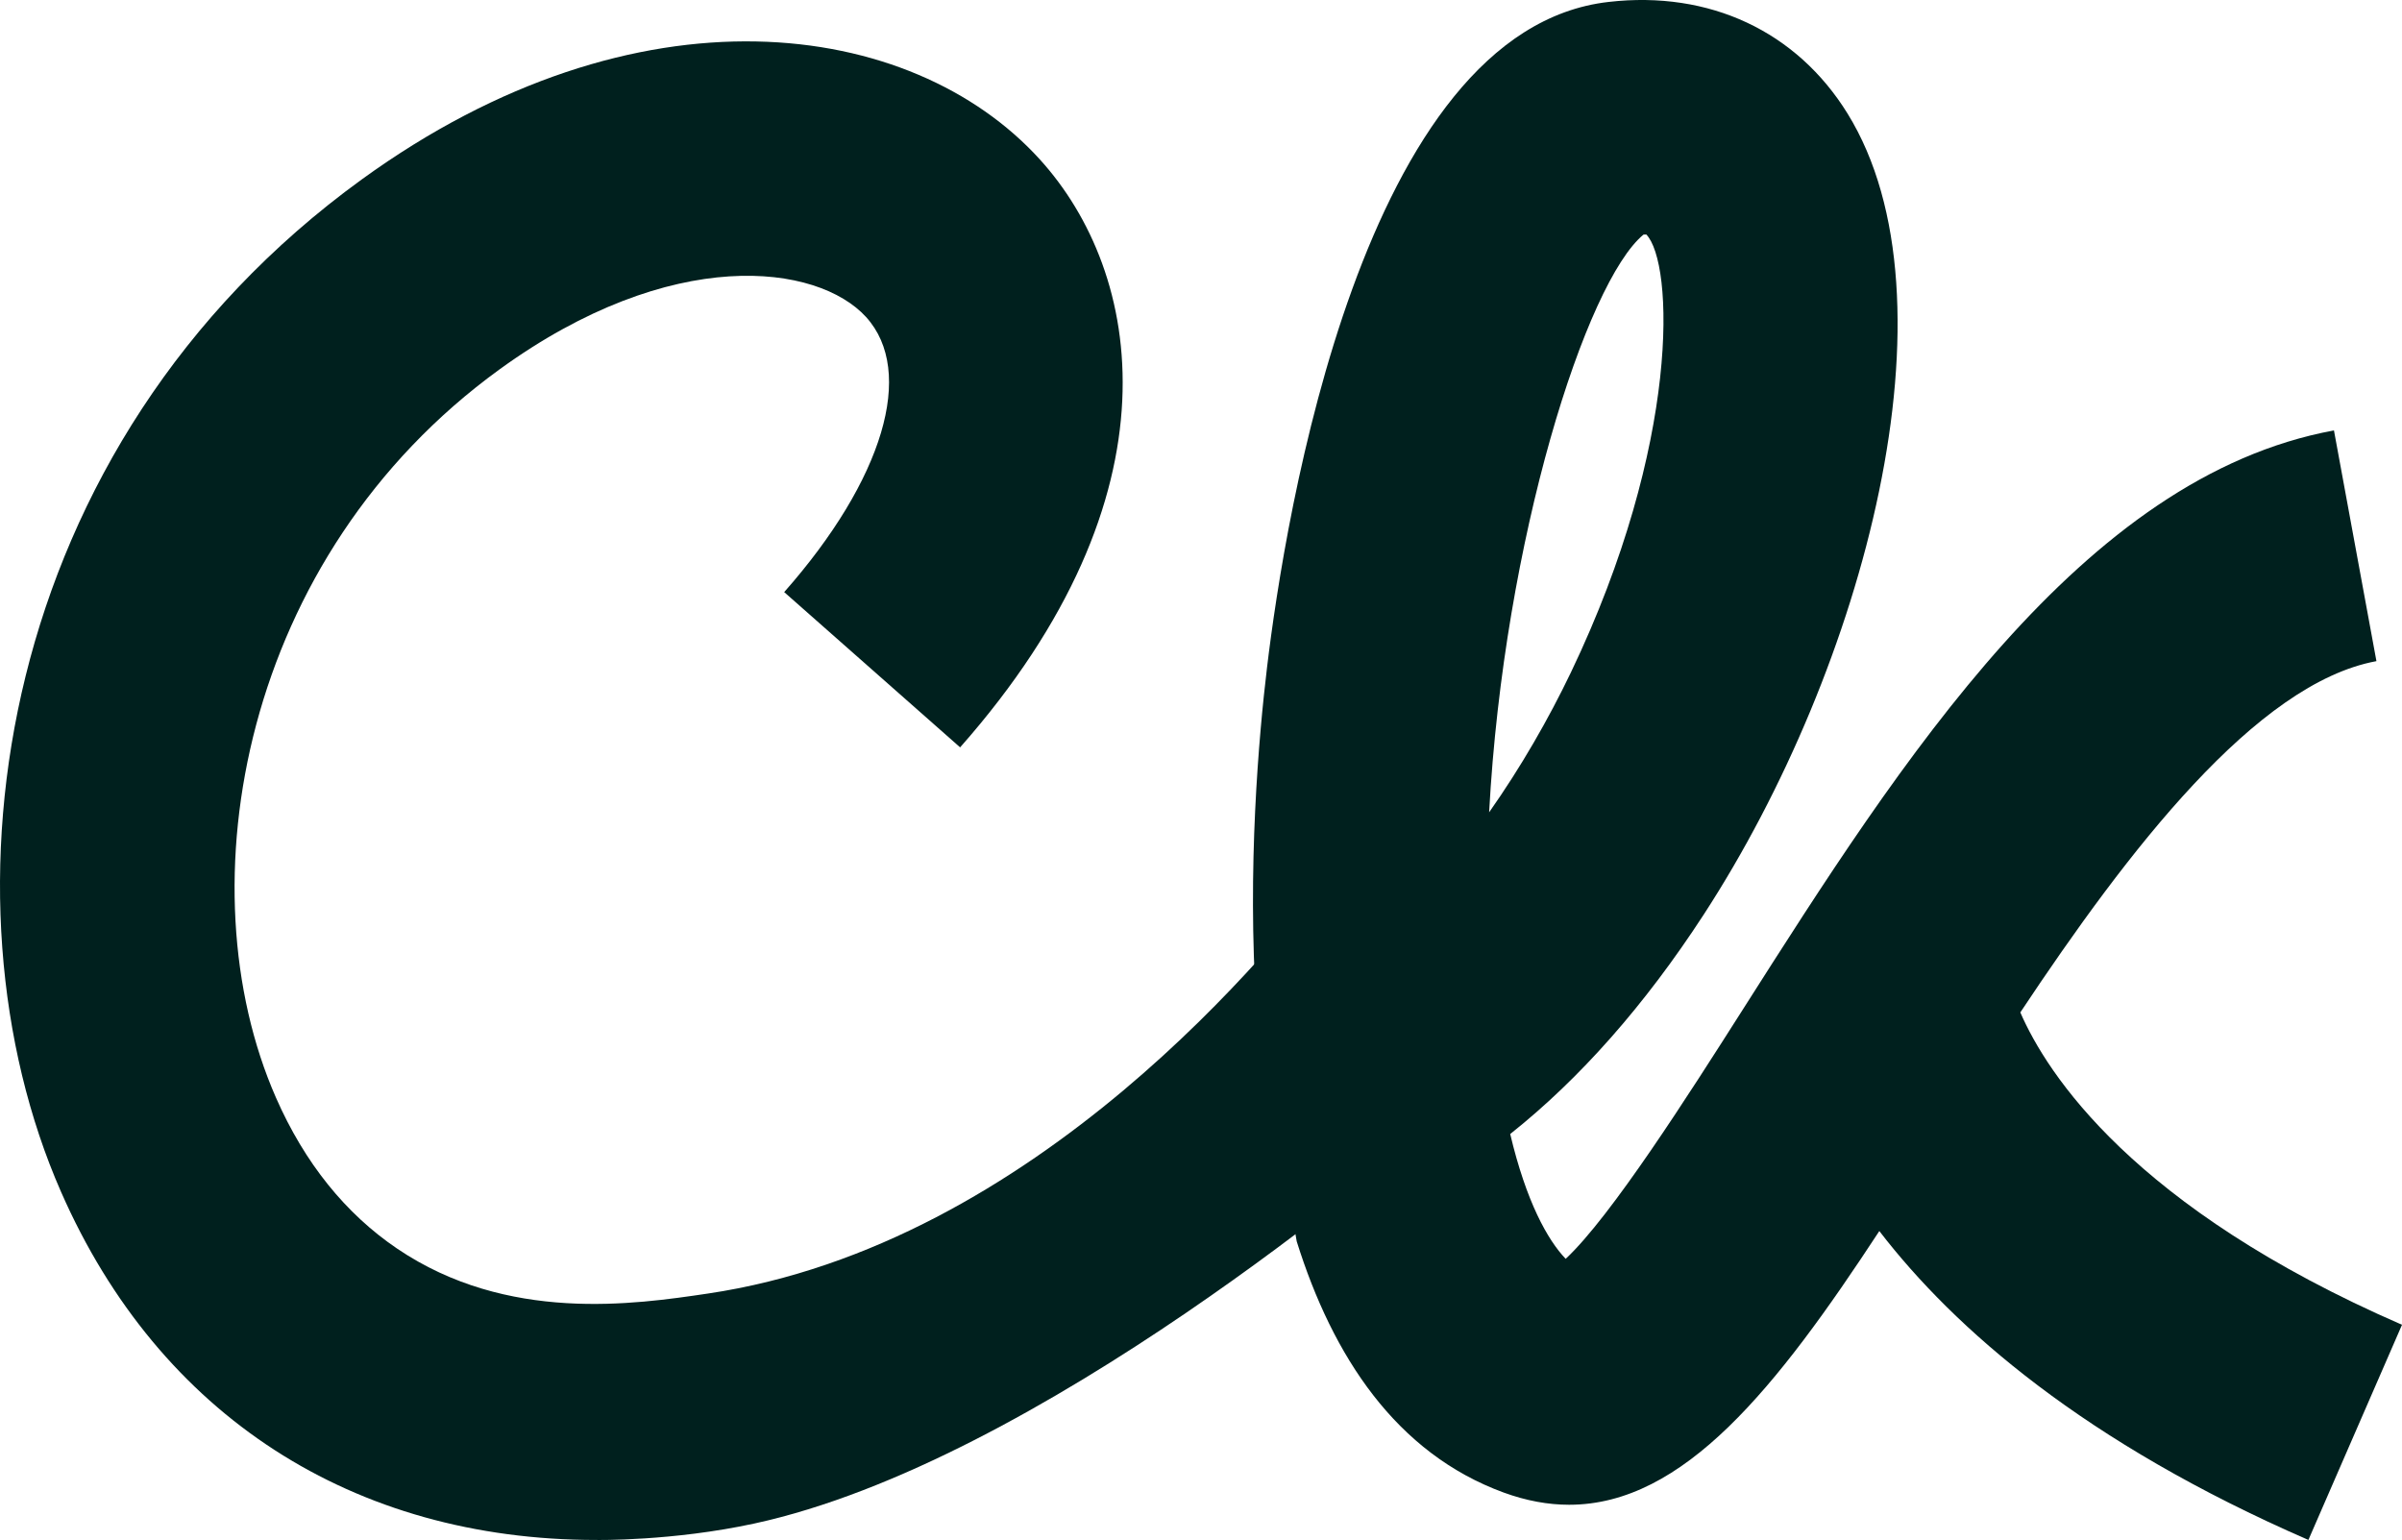
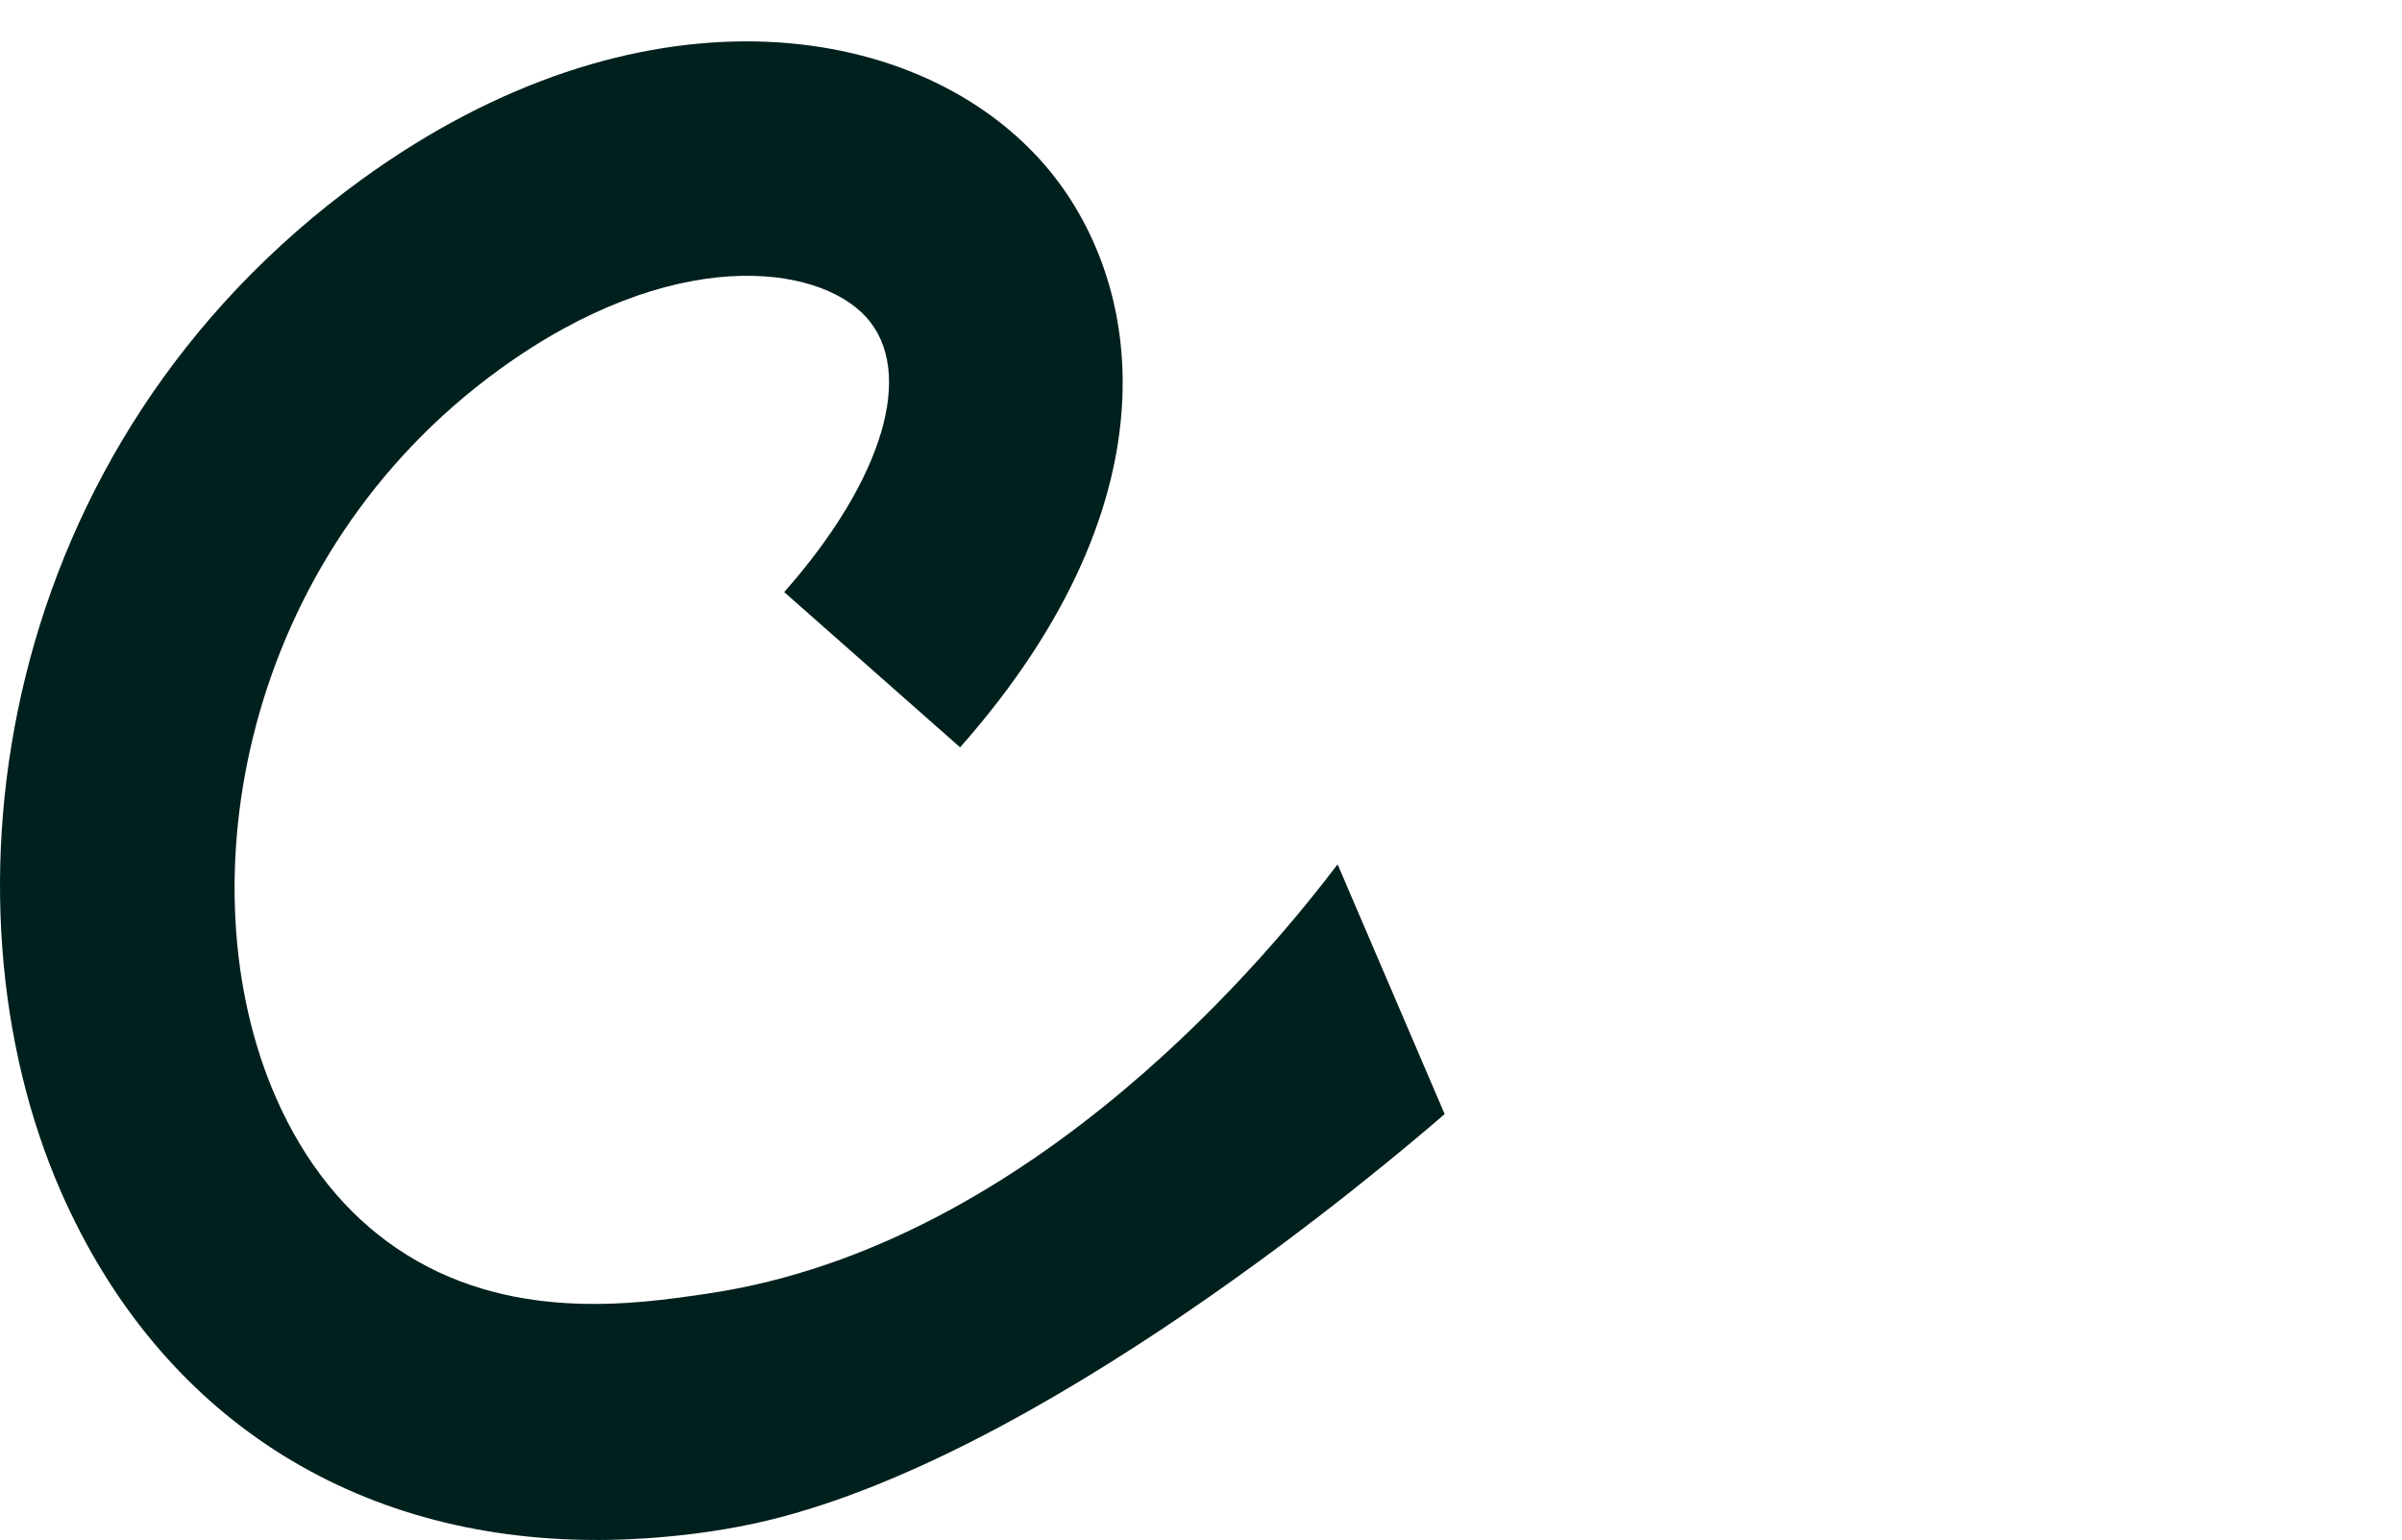
<svg xmlns="http://www.w3.org/2000/svg" width="864" height="554" viewBox="0 0 864 554" fill="none">
  <path d="M519.631 400.789C500.331 417.467 373.24 525.973 271.353 548.063C241.863 554.462 214.478 553.983 214.478 553.983C127.289 553.983 57.396 509.516 21.949 428.747C-24.175 323.665 -1.923 160.309 130.146 64.533C229.271 -7.326 327.83 6.488 373.991 57.303C410.999 98.022 425.674 177.863 345.355 268.852L282.074 213.001C317.801 172.524 329.347 133.697 311.535 114.052C294.062 94.856 241.634 87.964 179.716 132.858C86.901 200.166 65.915 318.893 99.249 394.832C109.602 418.424 124.329 436.619 142.818 449.151C182.47 476.02 228.285 469.246 254.601 465.343C372.754 447.841 459.273 339.673 481.135 310.934C493.969 340.888 506.811 370.842 519.646 400.796L519.631 400.789Z" fill="#00201E" />
-   <path d="M864.001 476.58L830.329 553.977C749.737 518.898 703.075 478.046 675.993 442.856C638.97 499.355 605.628 541.319 564.408 541.319C556.861 541.319 549.048 539.905 540.89 536.931C502.217 522.778 479.413 488.03 466.424 446.56C461.601 418.638 456.778 390.716 451.955 362.794C448.546 312.289 452.824 264.56 455.754 240.077C462.183 186.435 490.075 10.634 578.7 0.686C614.913 -3.452 646.296 11.268 664.587 40.89C705.903 107.845 670.72 239.981 612.815 329.033C591.564 361.712 568.134 388.169 543.224 407.947C548.989 432.327 556.713 446.118 563.178 452.848C579.525 437.606 607.447 393.728 626.724 363.428C683.952 273.477 748.801 171.538 839.525 154.838L854.804 237.838C811.581 245.813 765.487 305.846 726.711 364.201C736.254 386.188 767.276 434.506 863.994 476.573L864.001 476.58ZM565.049 241.903C604.642 159.227 602.005 94.429 592.153 84.334C592.102 84.386 591.763 84.386 591.174 84.386C570.549 101.395 540.963 193.916 535.639 292.224C547.045 276.017 557.001 258.691 565.049 241.903Z" fill="#00201E" />
</svg>